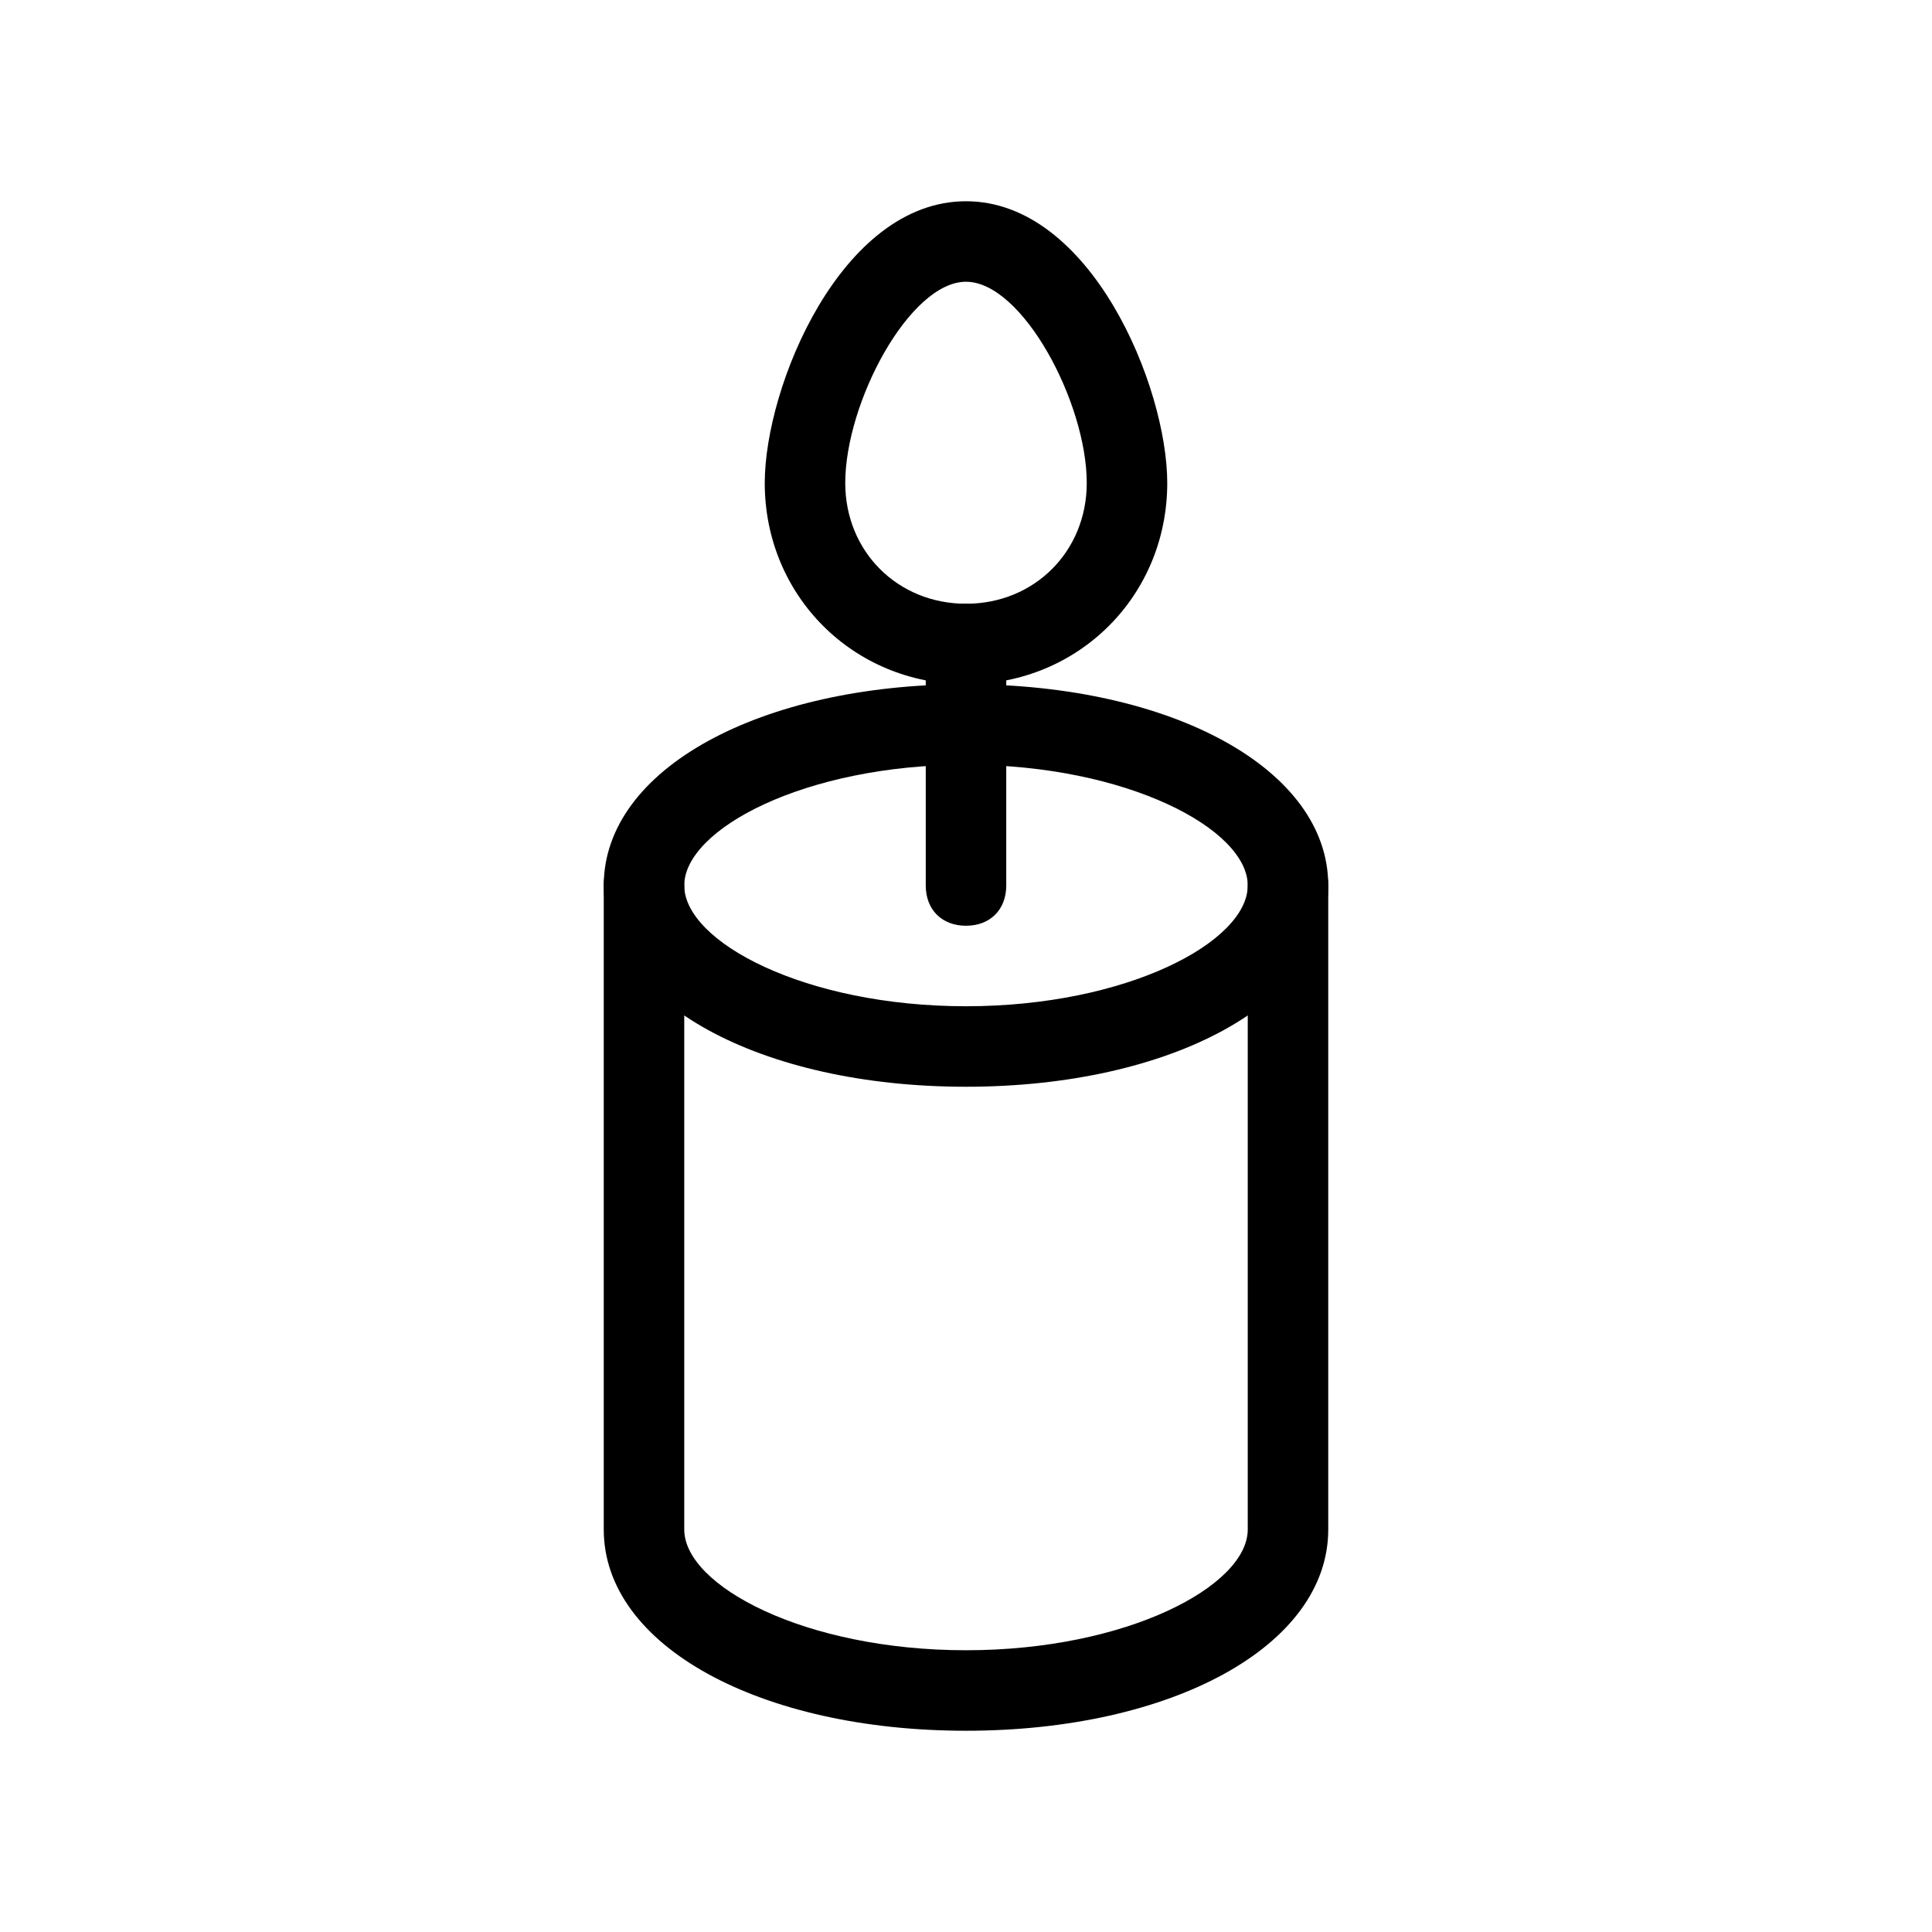
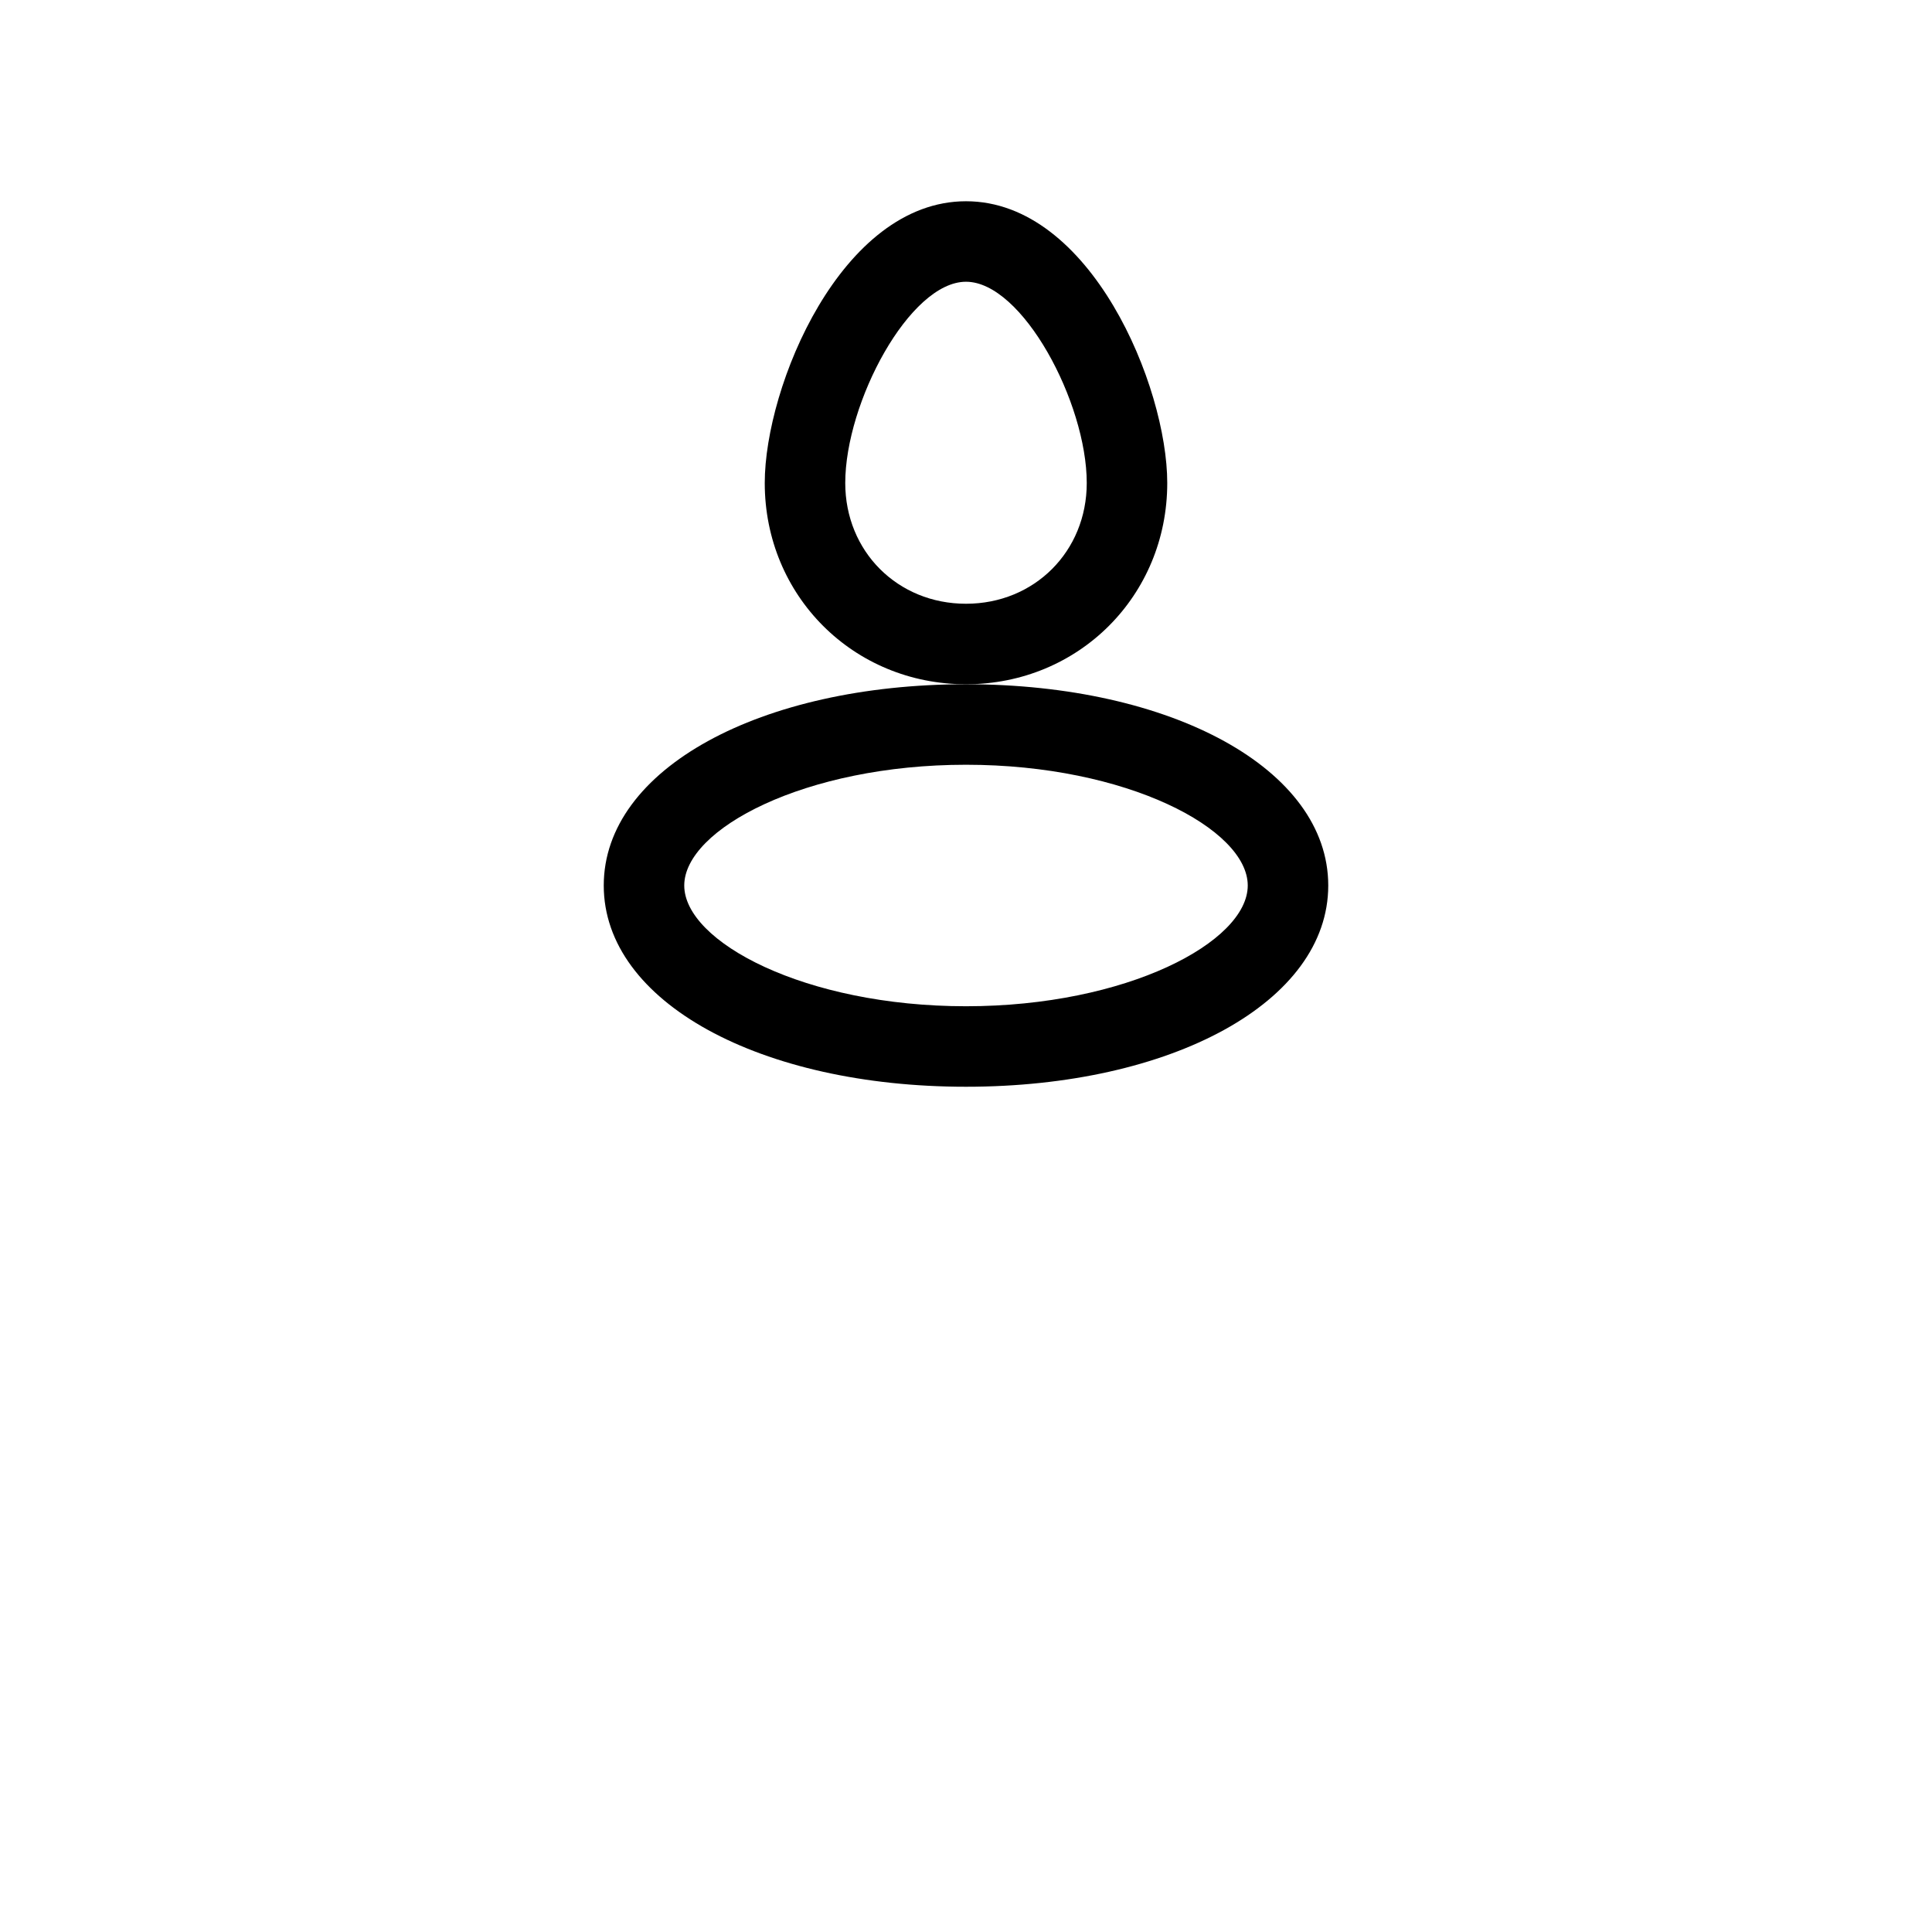
<svg xmlns="http://www.w3.org/2000/svg" width="800px" height="800px" viewBox="0 0 48 48" version="1.1" xml:space="preserve">
  <style type="text/css">
	.st0{fill:none;stroke:#000000;stroke-width:2;stroke-linecap:round;stroke-linejoin:round;stroke-miterlimit:10;}
</style>
  <g id="Layer_3" />
  <g id="Layer_4" />
  <g id="Layer_5" />
  <g id="Layer_6" />
  <g id="Layer_7" />
  <g id="Layer_8" />
  <g id="Layer_9" />
  <g id="Layer_10" />
  <g id="Layer_11" />
  <g id="Layer_12" />
  <g id="Layer_13" />
  <g id="Layer_14" />
  <g id="Layer_15" />
  <g id="Layer_16" />
  <g id="Layer_17" />
  <g id="Layer_18" />
  <g id="Layer_19" />
  <g id="Layer_20" />
  <g id="Layer_21" />
  <g id="Layer_22" />
  <g id="Layer_23" />
  <g id="Layer_24" />
  <g id="Layer_25" />
  <g id="Layer_26" />
  <g id="Layer_27" />
  <g id="Layer_28" />
  <g id="Layer_29" />
  <g id="Layer_30" />
  <g id="Layer_31" />
  <g id="Layer_32" />
  <g id="Layer_33" />
  <g id="Layer_34" />
  <g id="Layer_35" />
  <g id="Layer_36" />
  <g id="Layer_37">
    <g>
      <path d="M24,27c-5.1,0-9-2.1-9-5s3.9-5,9-5s9,2.1,9,5S29.1,27,24,27z M24,19c-4,0-7,1.6-7,3s3,3,7,3s7-1.6,7-3S28,19,24,19z" />
-       <path d="M24,43c-5.1,0-9-2.1-9-5V22c0-0.6,0.4-1,1-1s1,0.4,1,1v16c0,1.4,3,3,7,3s7-1.6,7-3V22c0-0.6,0.4-1,1-1s1,0.4,1,1v16    C33,40.9,29.1,43,24,43z" />
-       <path d="M24,23c-0.6,0-1-0.4-1-1v-6c0-0.6,0.4-1,1-1s1,0.4,1,1v6C25,22.6,24.6,23,24,23z" />
      <path d="M24,17c-2.8,0-5-2.2-5-5c0-2.4,1.9-7,5-7s5,4.6,5,7C29,14.8,26.8,17,24,17z M24,7c-1.4,0-3,3-3,5c0,1.7,1.3,3,3,3    s3-1.3,3-3C27,10,25.4,7,24,7z" />
    </g>
  </g>
  <g id="Layer_38" />
  <g id="Layer_39" />
  <g id="Layer_40" />
  <g id="Layer_41" />
  <g id="Layer_42" />
</svg>